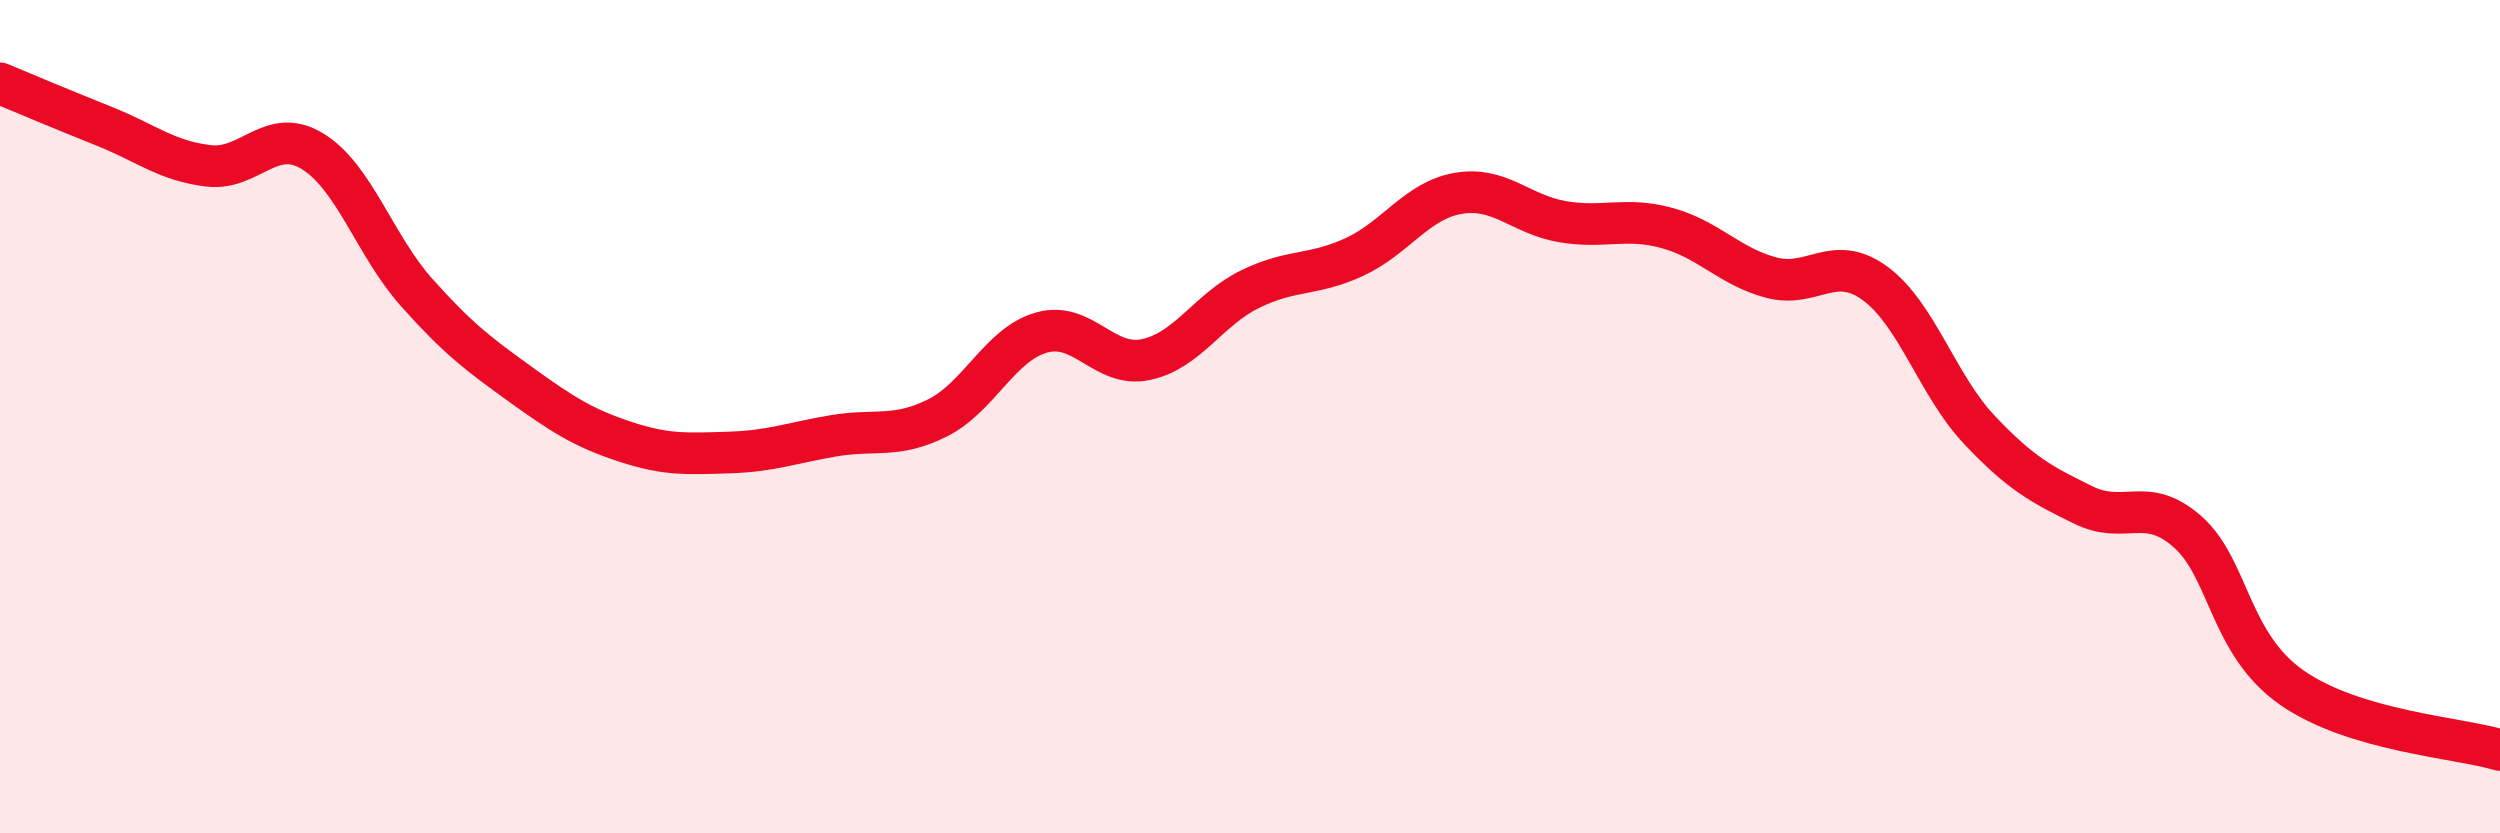
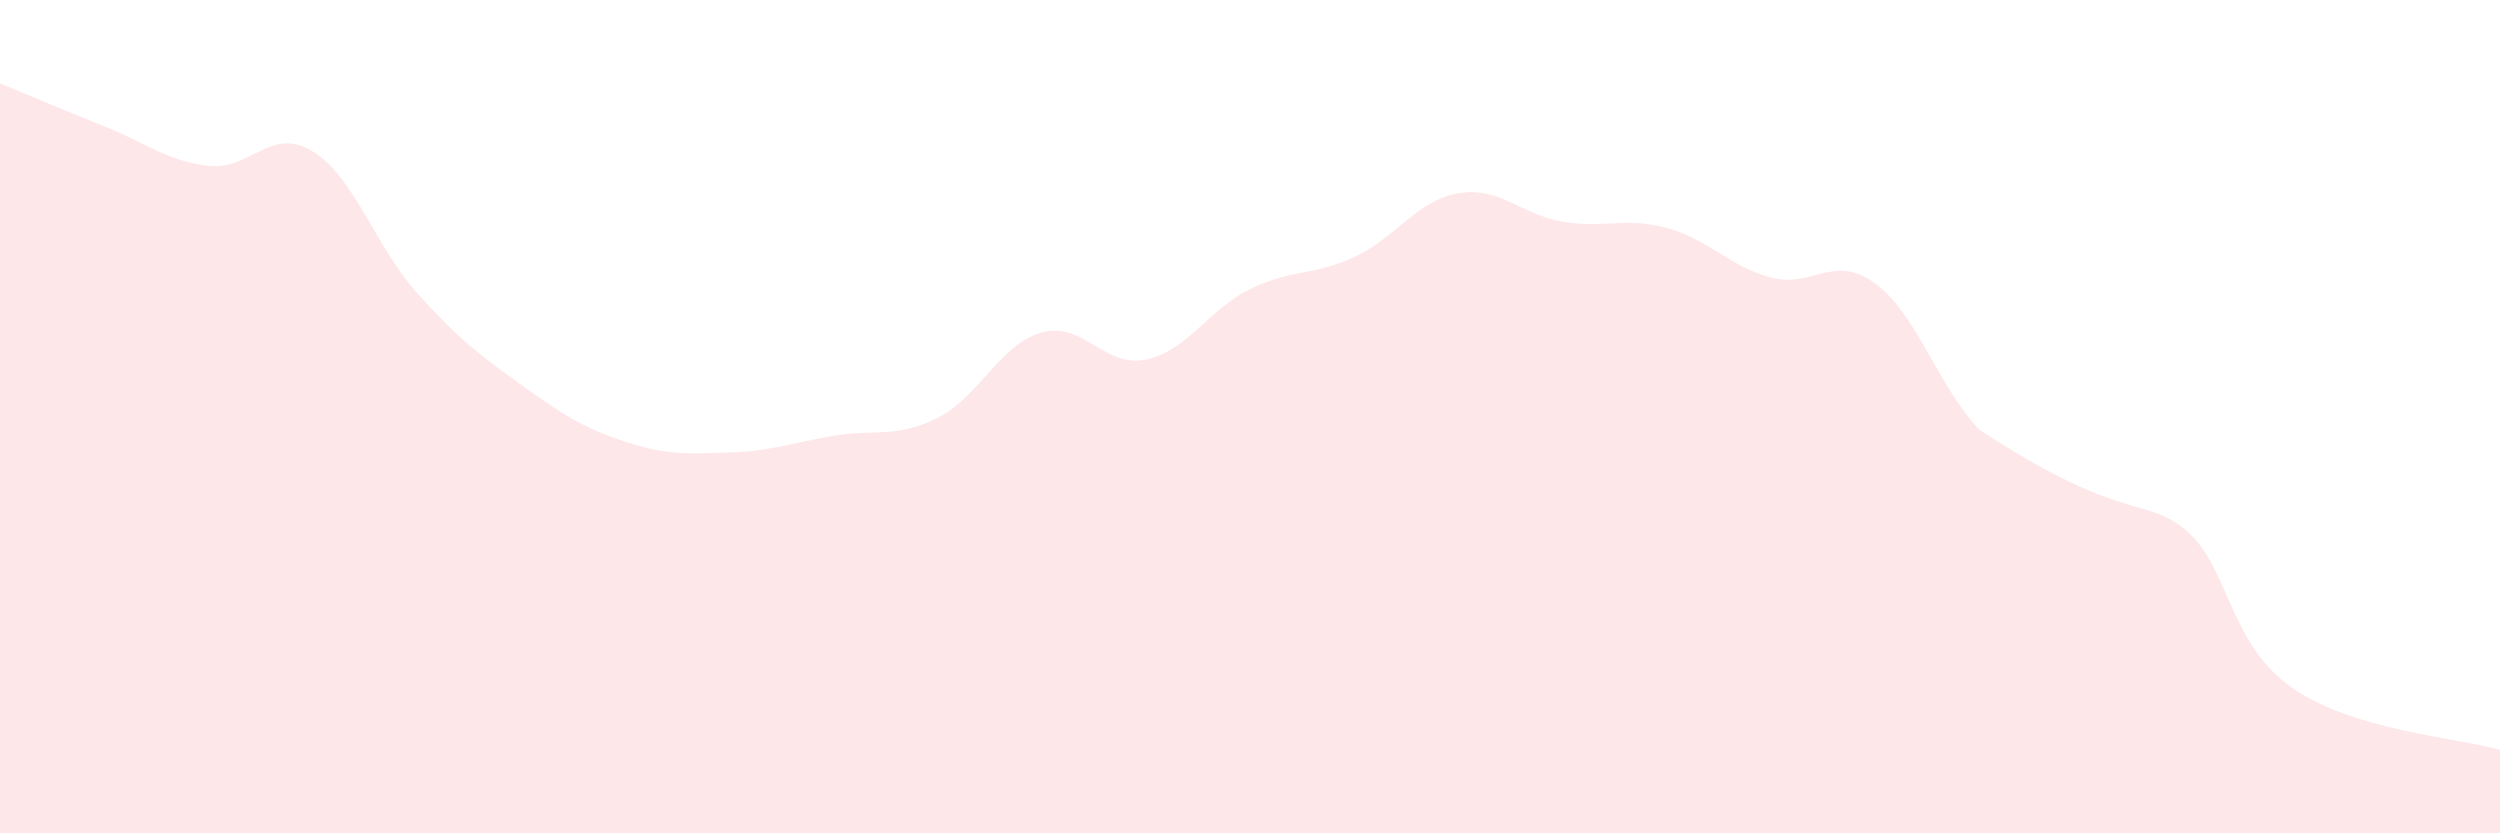
<svg xmlns="http://www.w3.org/2000/svg" width="60" height="20" viewBox="0 0 60 20">
-   <path d="M 0,2 C 0.5,2.21 1.5,2.63 2.5,3.03 C 3.5,3.43 4,3.86 5,3.98 C 6,4.1 6.5,3.02 7.5,3.63 C 8.5,4.24 9,5.9 10,7.02 C 11,8.14 11.5,8.51 12.5,9.23 C 13.5,9.95 14,10.27 15,10.6 C 16,10.93 16.5,10.89 17.5,10.86 C 18.5,10.83 19,10.63 20,10.46 C 21,10.29 21.5,10.53 22.5,10.03 C 23.5,9.53 24,8.26 25,7.98 C 26,7.7 26.5,8.84 27.5,8.63 C 28.5,8.42 29,7.43 30,6.94 C 31,6.45 31.5,6.63 32.5,6.17 C 33.5,5.71 34,4.81 35,4.64 C 36,4.47 36.5,5.15 37.5,5.32 C 38.5,5.49 39,5.2 40,5.47 C 41,5.74 41.5,6.39 42.5,6.66 C 43.5,6.93 44,6.07 45,6.8 C 46,7.53 46.5,9.25 47.5,10.31 C 48.5,11.37 49,11.63 50,12.12 C 51,12.61 51.5,11.88 52.5,12.76 C 53.5,13.64 53.5,15.45 55,16.5 C 56.5,17.55 59,17.7 60,18L60 20L0 20Z" fill="#EB0A25" opacity="0.1" stroke-linecap="round" stroke-linejoin="round" />
-   <path d="M 0,2 C 0.5,2.21 1.5,2.63 2.5,3.03 C 3.5,3.43 4,3.86 5,3.98 C 6,4.1 6.5,3.02 7.5,3.63 C 8.5,4.24 9,5.9 10,7.02 C 11,8.14 11.5,8.51 12.5,9.23 C 13.5,9.95 14,10.27 15,10.6 C 16,10.93 16.5,10.89 17.5,10.86 C 18.5,10.83 19,10.63 20,10.46 C 21,10.29 21.5,10.53 22.5,10.03 C 23.5,9.53 24,8.26 25,7.98 C 26,7.7 26.5,8.84 27.5,8.63 C 28.5,8.42 29,7.43 30,6.94 C 31,6.45 31.5,6.63 32.5,6.17 C 33.5,5.71 34,4.81 35,4.64 C 36,4.47 36.5,5.15 37.5,5.32 C 38.5,5.49 39,5.2 40,5.47 C 41,5.74 41.5,6.39 42.5,6.66 C 43.5,6.93 44,6.07 45,6.8 C 46,7.53 46.5,9.25 47.5,10.31 C 48.5,11.37 49,11.63 50,12.12 C 51,12.61 51.5,11.88 52.5,12.76 C 53.5,13.64 53.5,15.45 55,16.5 C 56.5,17.55 59,17.7 60,18" stroke="#EB0A25" stroke-width="1" fill="none" stroke-linecap="round" stroke-linejoin="round" />
+   <path d="M 0,2 C 0.5,2.21 1.5,2.63 2.5,3.03 C 3.5,3.43 4,3.86 5,3.98 C 6,4.1 6.5,3.02 7.5,3.63 C 8.5,4.24 9,5.9 10,7.02 C 11,8.14 11.5,8.51 12.5,9.23 C 13.5,9.95 14,10.27 15,10.6 C 16,10.93 16.5,10.89 17.5,10.86 C 18.5,10.83 19,10.63 20,10.46 C 21,10.29 21.5,10.53 22.5,10.03 C 23.5,9.53 24,8.26 25,7.98 C 26,7.7 26.5,8.84 27.5,8.63 C 28.5,8.42 29,7.43 30,6.94 C 31,6.45 31.5,6.63 32.5,6.17 C 33.5,5.71 34,4.81 35,4.64 C 36,4.47 36.5,5.15 37.5,5.32 C 38.5,5.49 39,5.2 40,5.47 C 41,5.74 41.5,6.39 42.5,6.66 C 43.5,6.93 44,6.07 45,6.8 C 46,7.53 46.5,9.25 47.5,10.31 C 51,12.61 51.5,11.88 52.5,12.76 C 53.5,13.64 53.5,15.45 55,16.5 C 56.5,17.55 59,17.7 60,18L60 20L0 20Z" fill="#EB0A25" opacity="0.1" stroke-linecap="round" stroke-linejoin="round" />
</svg>